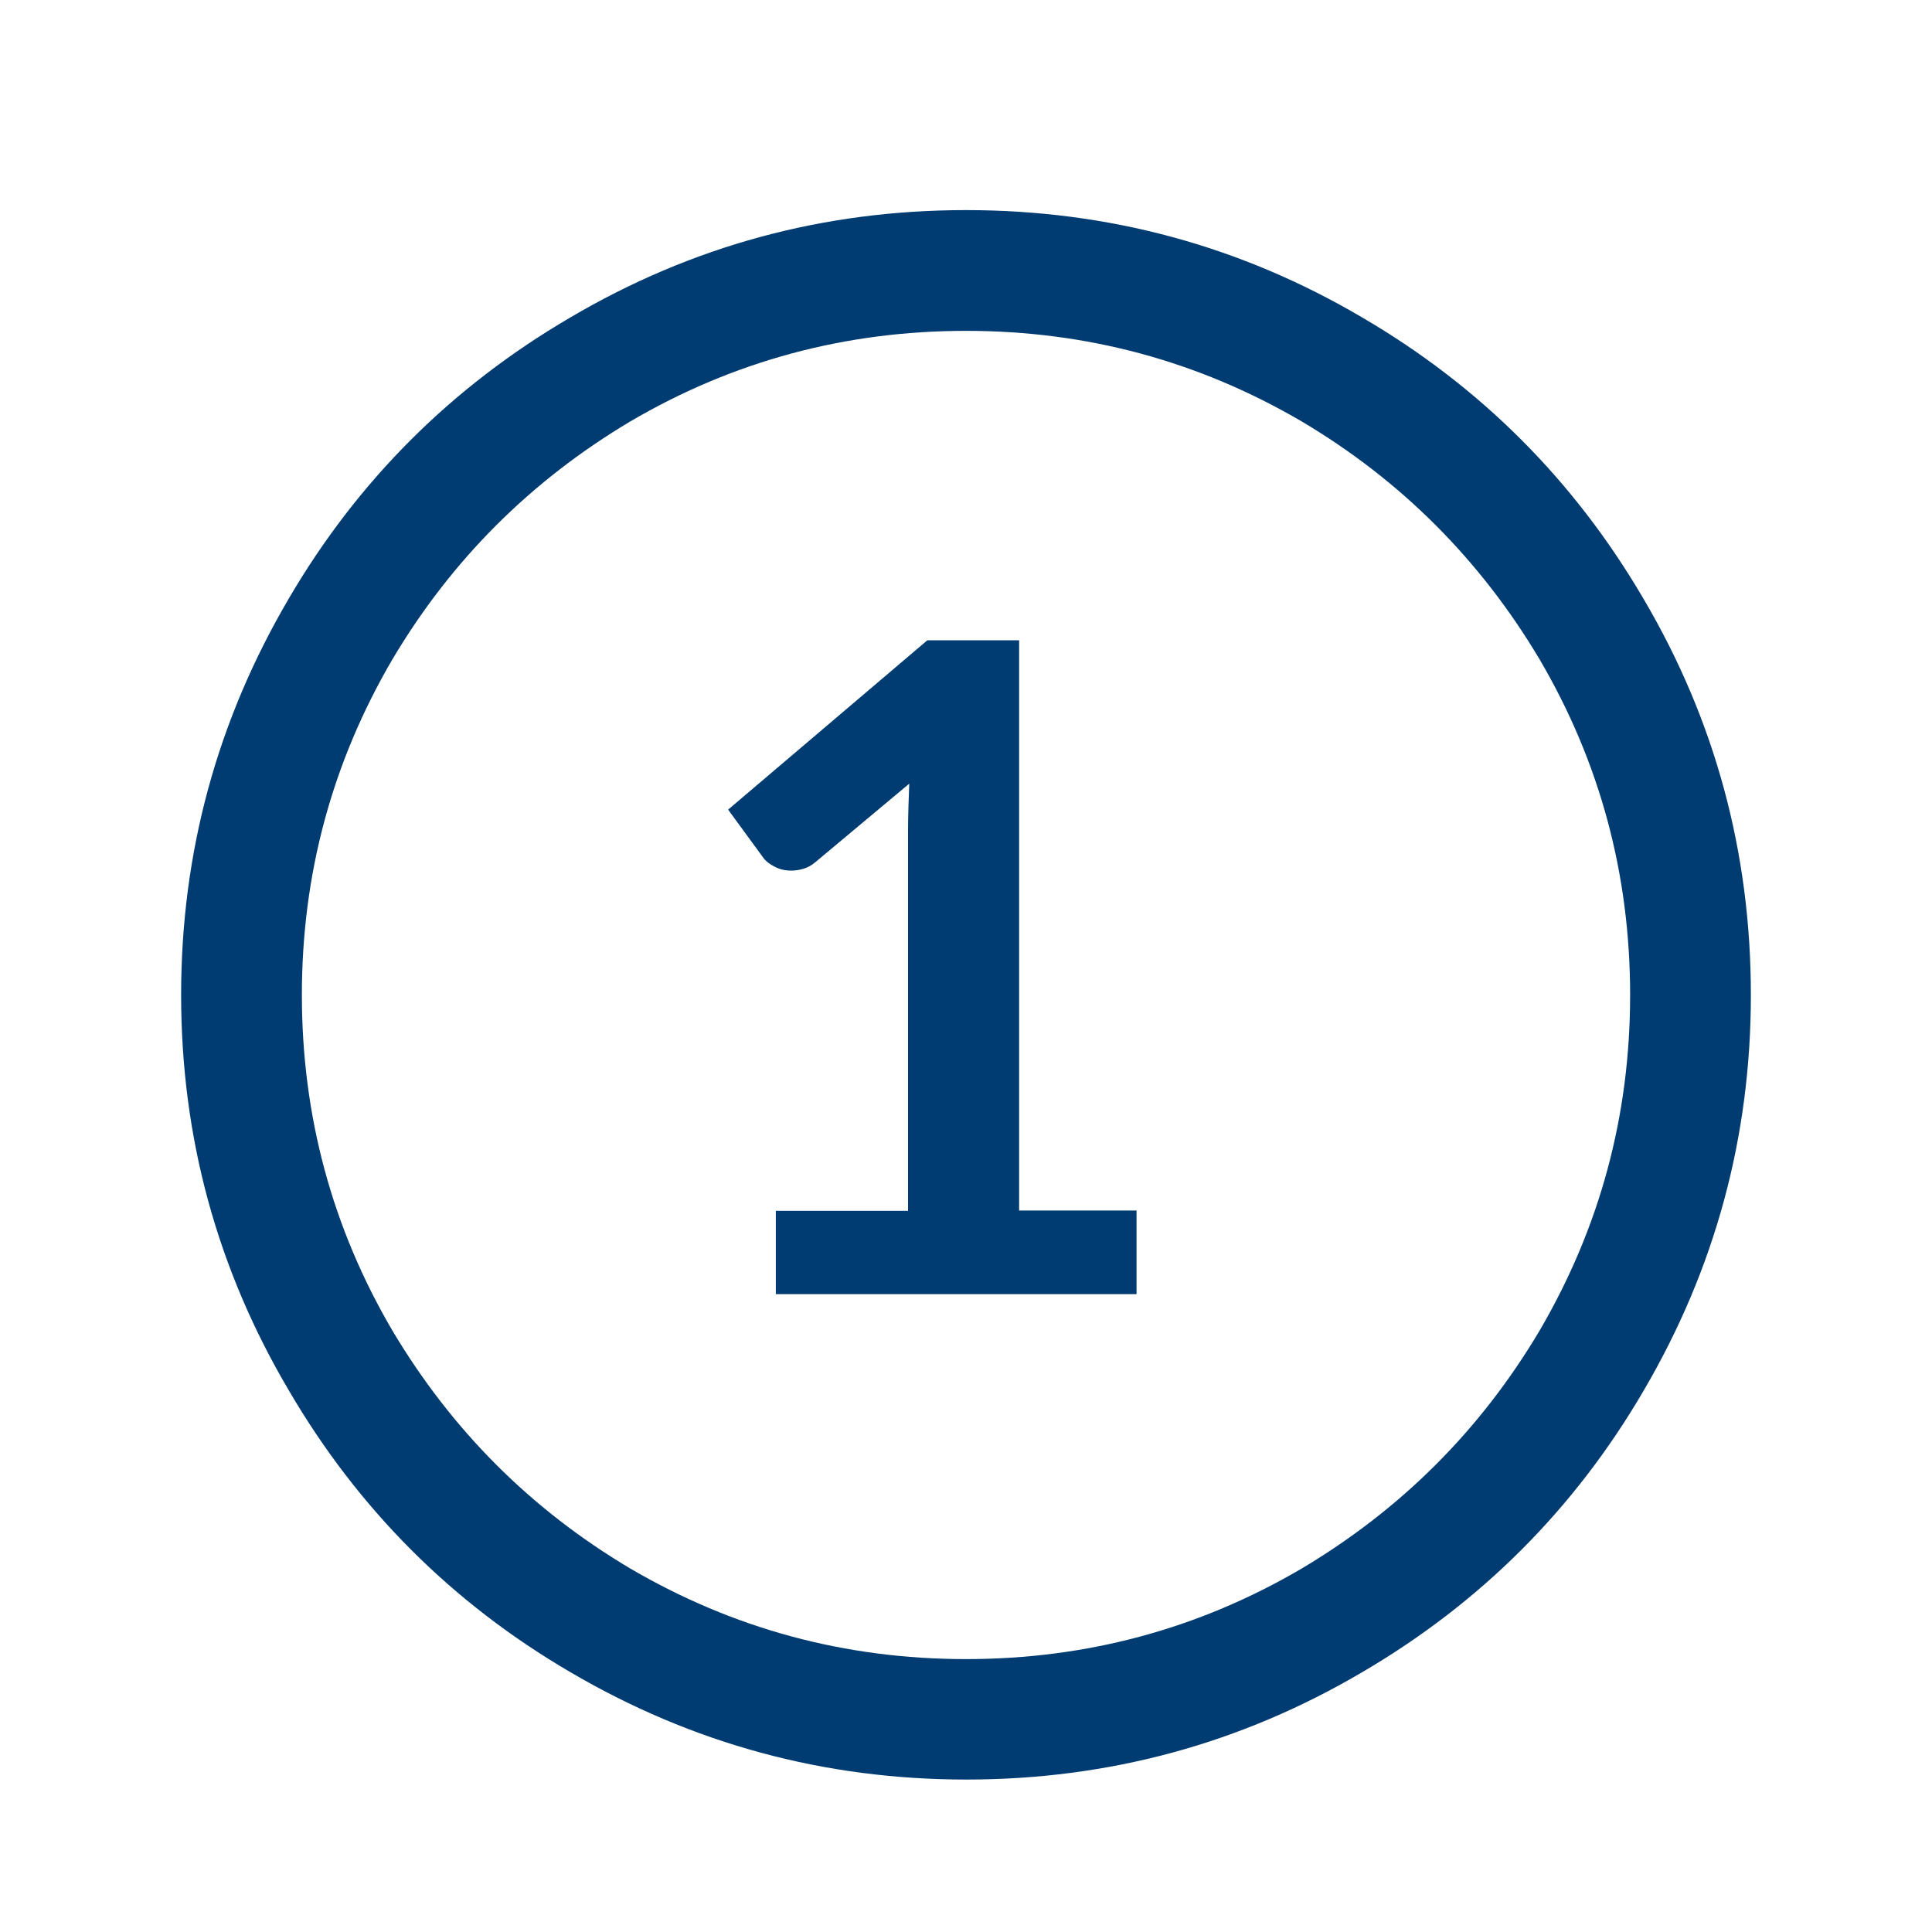
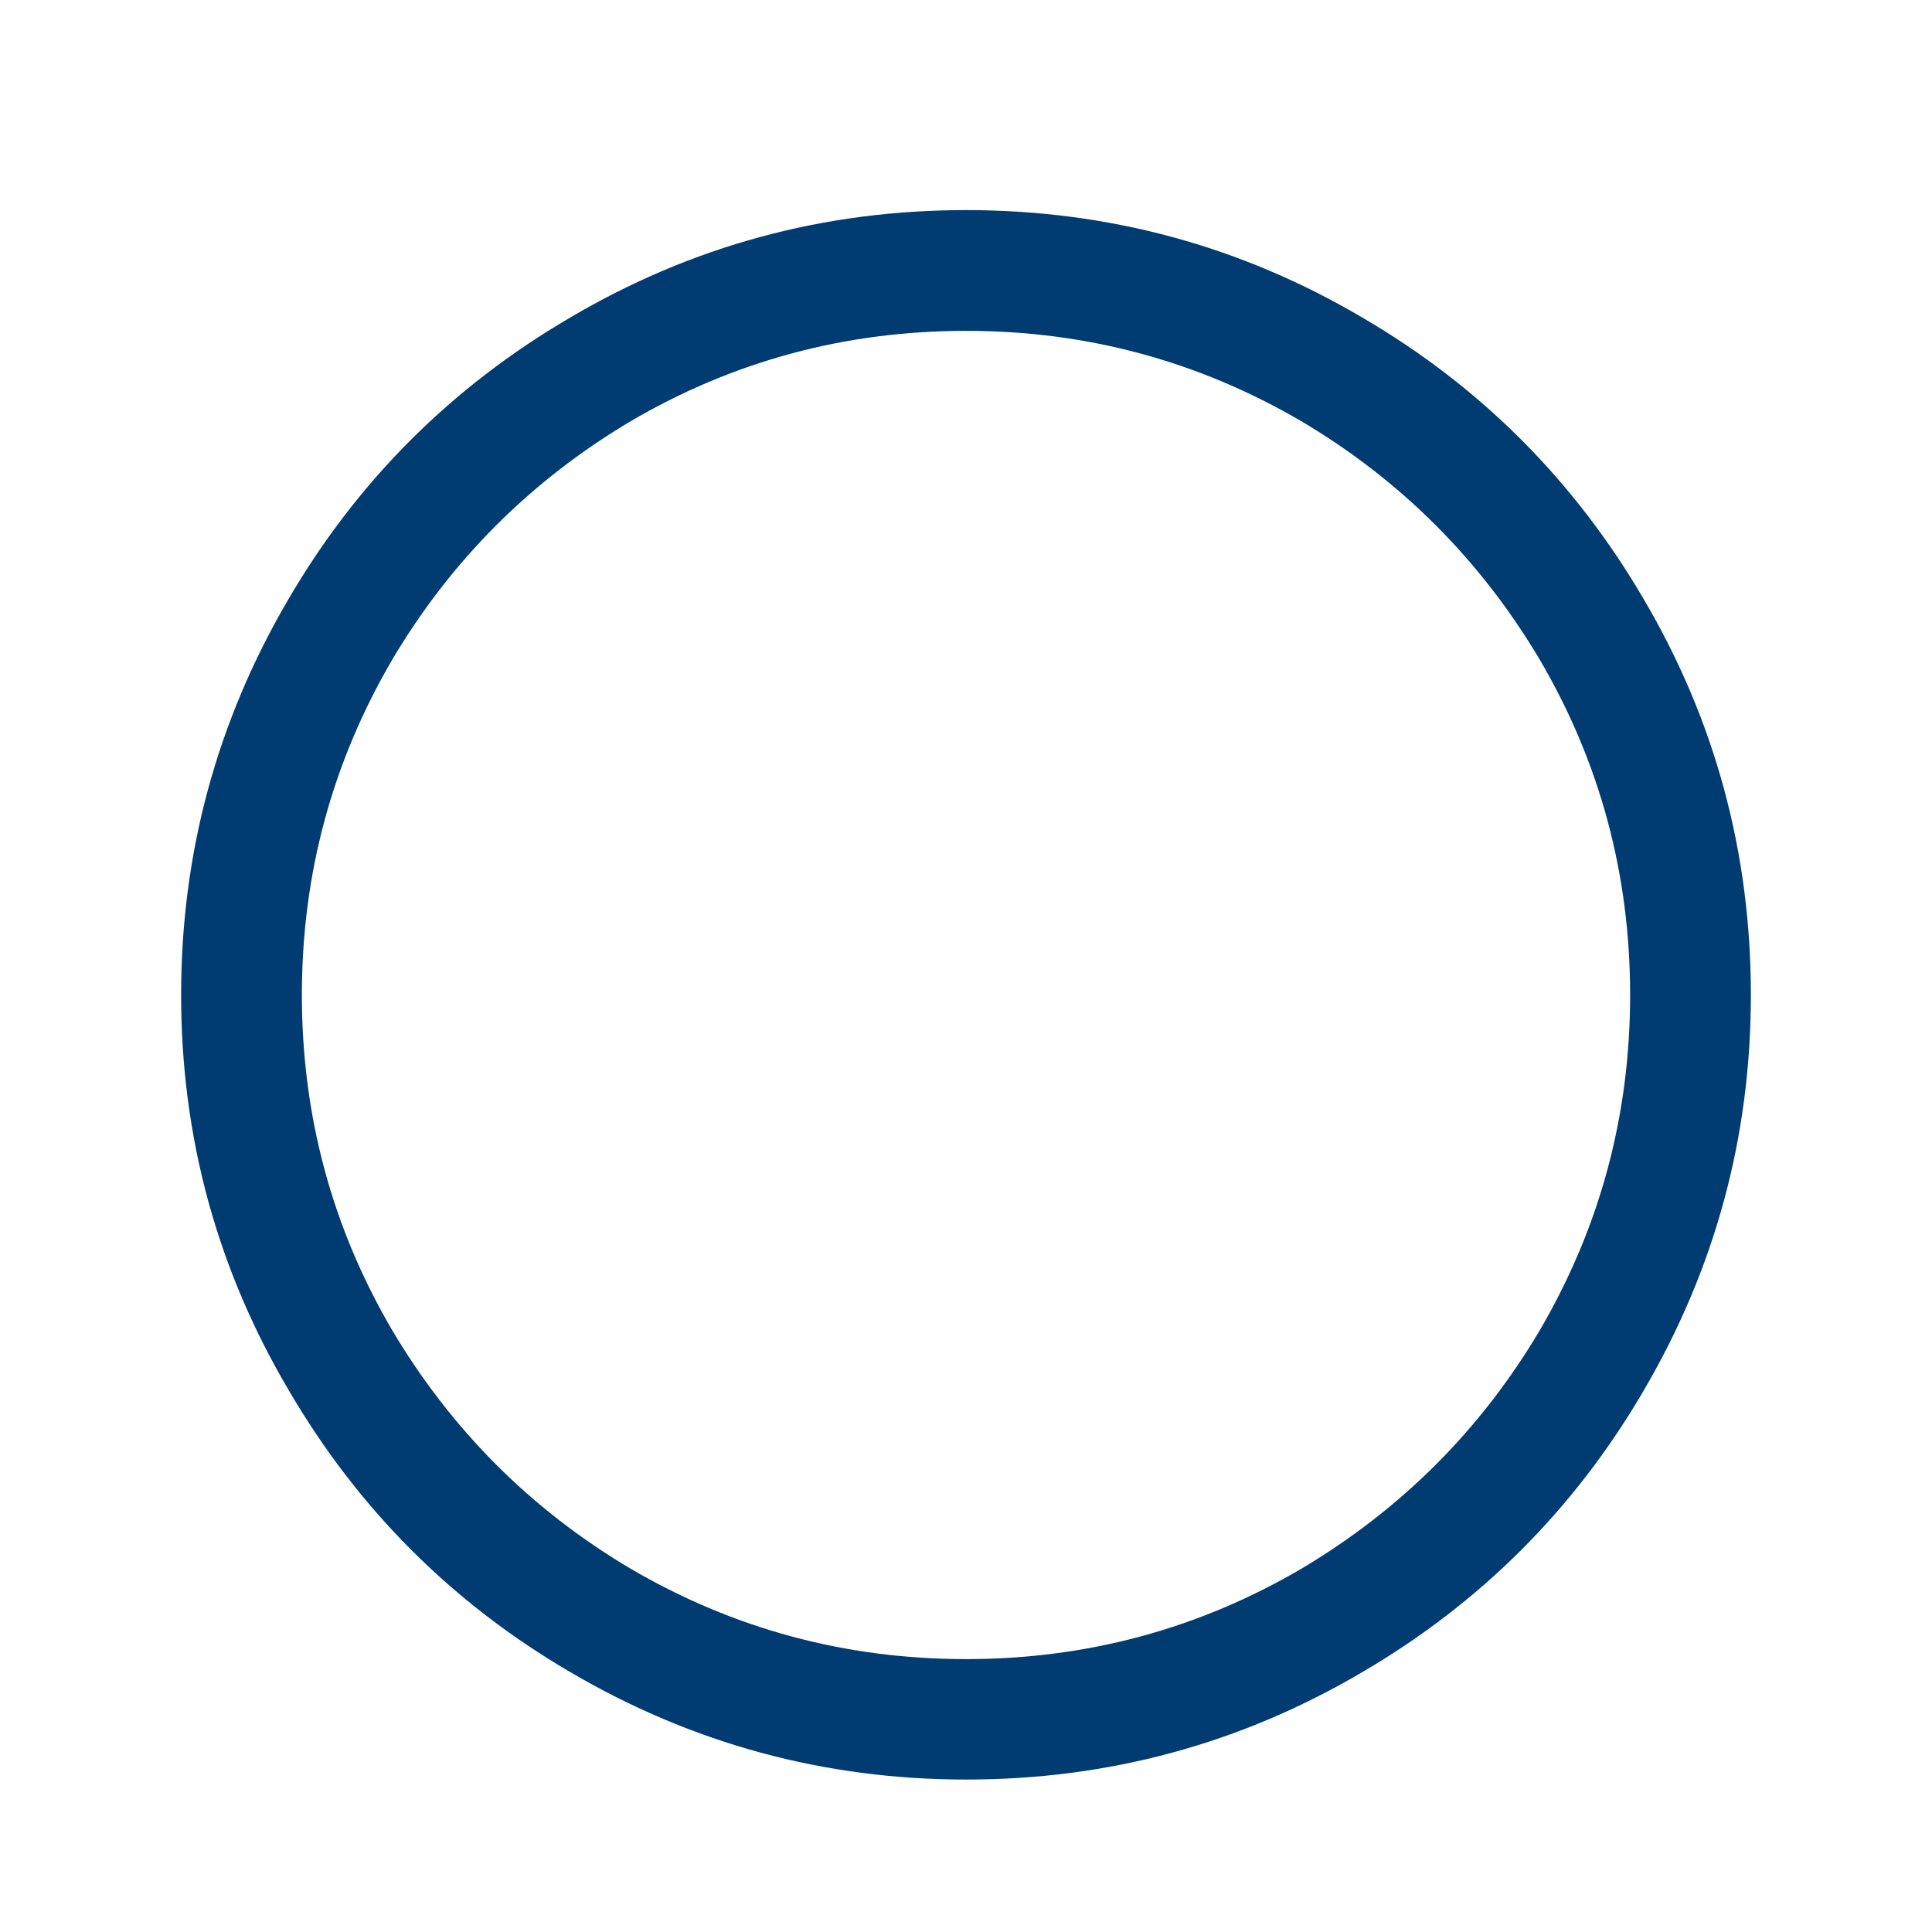
<svg xmlns="http://www.w3.org/2000/svg" version="1.1" id="Layer_1" x="0px" y="0px" viewBox="0 0 64 64" style="enable-background:new 0 0 64 64;" xml:space="preserve">
  <style type="text/css">
	.st0{display:none;}
	.st1{fill:#003B71;}
	.st2{enable-background:new    ;}
</style>
  <g id="Grid" class="st0">
</g>
  <g id="Layer_6_copy_3">
    <g>
      <g>
        <g>
          <path class="st1" d="M45.13,10.52c3.92,2.29,7.02,5.4,9.31,9.31C56.82,23.87,58,28.25,58,32.96s-1.19,9.08-3.56,13.12      c-2.29,3.92-5.4,7.02-9.31,9.31c-4.04,2.38-8.42,3.56-13.12,3.56c-4.71,0-9.08-1.19-13.12-3.56c-3.92-2.29-7.02-5.4-9.31-9.31      C7.19,42.04,6,37.67,6,32.96s1.19-9.08,3.56-13.12c2.29-3.92,5.4-7.02,9.31-9.31C22.92,8.14,27.29,6.96,32,6.96      S41.09,8.14,45.13,10.52z M20.88,13.96c-3.29,1.96-5.92,4.58-7.88,7.88c-2,3.42-3,7.12-3,11.12s1,7.71,3,11.12      c1.96,3.29,4.58,5.92,7.88,7.88c3.42,2,7.12,3,11.12,3s7.71-1,11.12-3c3.29-1.96,5.92-4.58,7.88-7.88c2-3.42,3-7.12,3-11.12      s-1-7.71-3-11.12c-1.96-3.29-4.58-5.92-7.88-7.88c-3.42-2-7.12-3-11.12-3S24.29,11.96,20.88,13.96z" />
        </g>
      </g>
    </g>
    <g class="st2">
-       <path class="st1" d="M25.7,40.11h4.38V27.5c0-0.49,0.02-1,0.04-1.54l-3.11,2.6c-0.13,0.11-0.26,0.18-0.4,0.22    c-0.13,0.04-0.27,0.06-0.4,0.06c-0.2,0-0.38-0.04-0.55-0.13c-0.16-0.08-0.29-0.18-0.37-0.29l-1.17-1.6l6.6-5.61h3.04v18.89h3.89    v2.77H25.7V40.11z" />
-     </g>
+       </g>
  </g>
</svg>